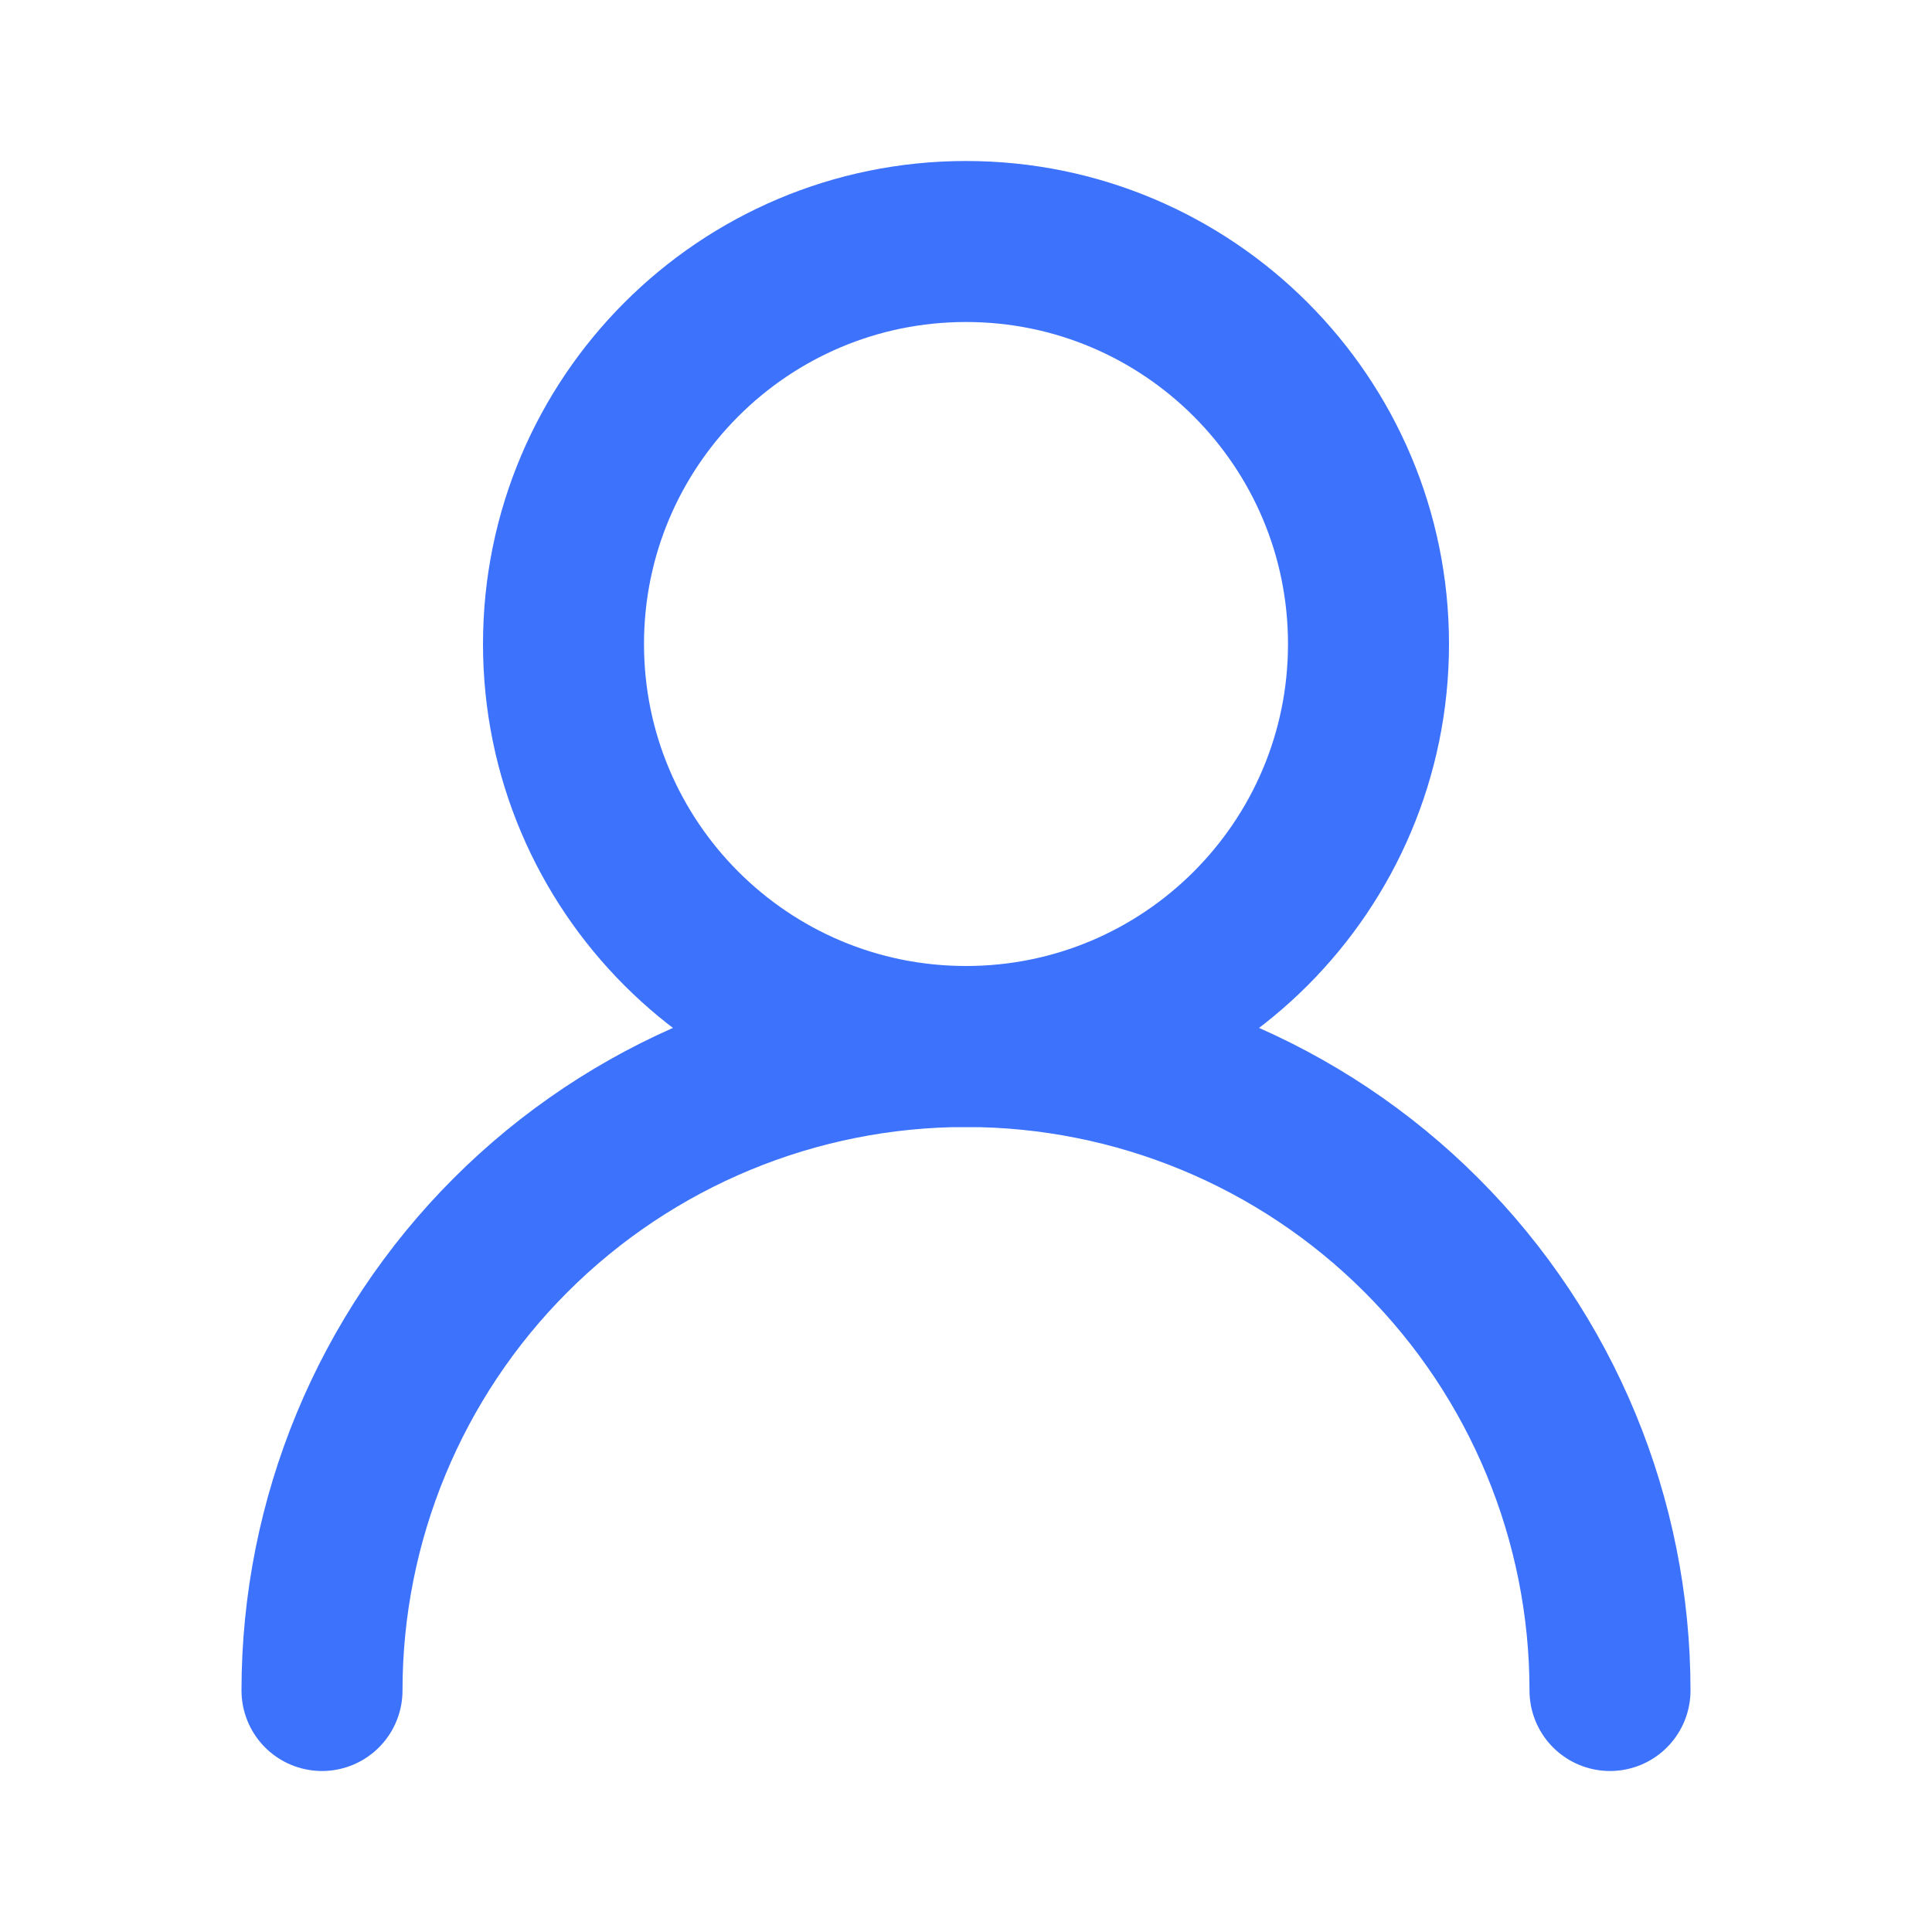
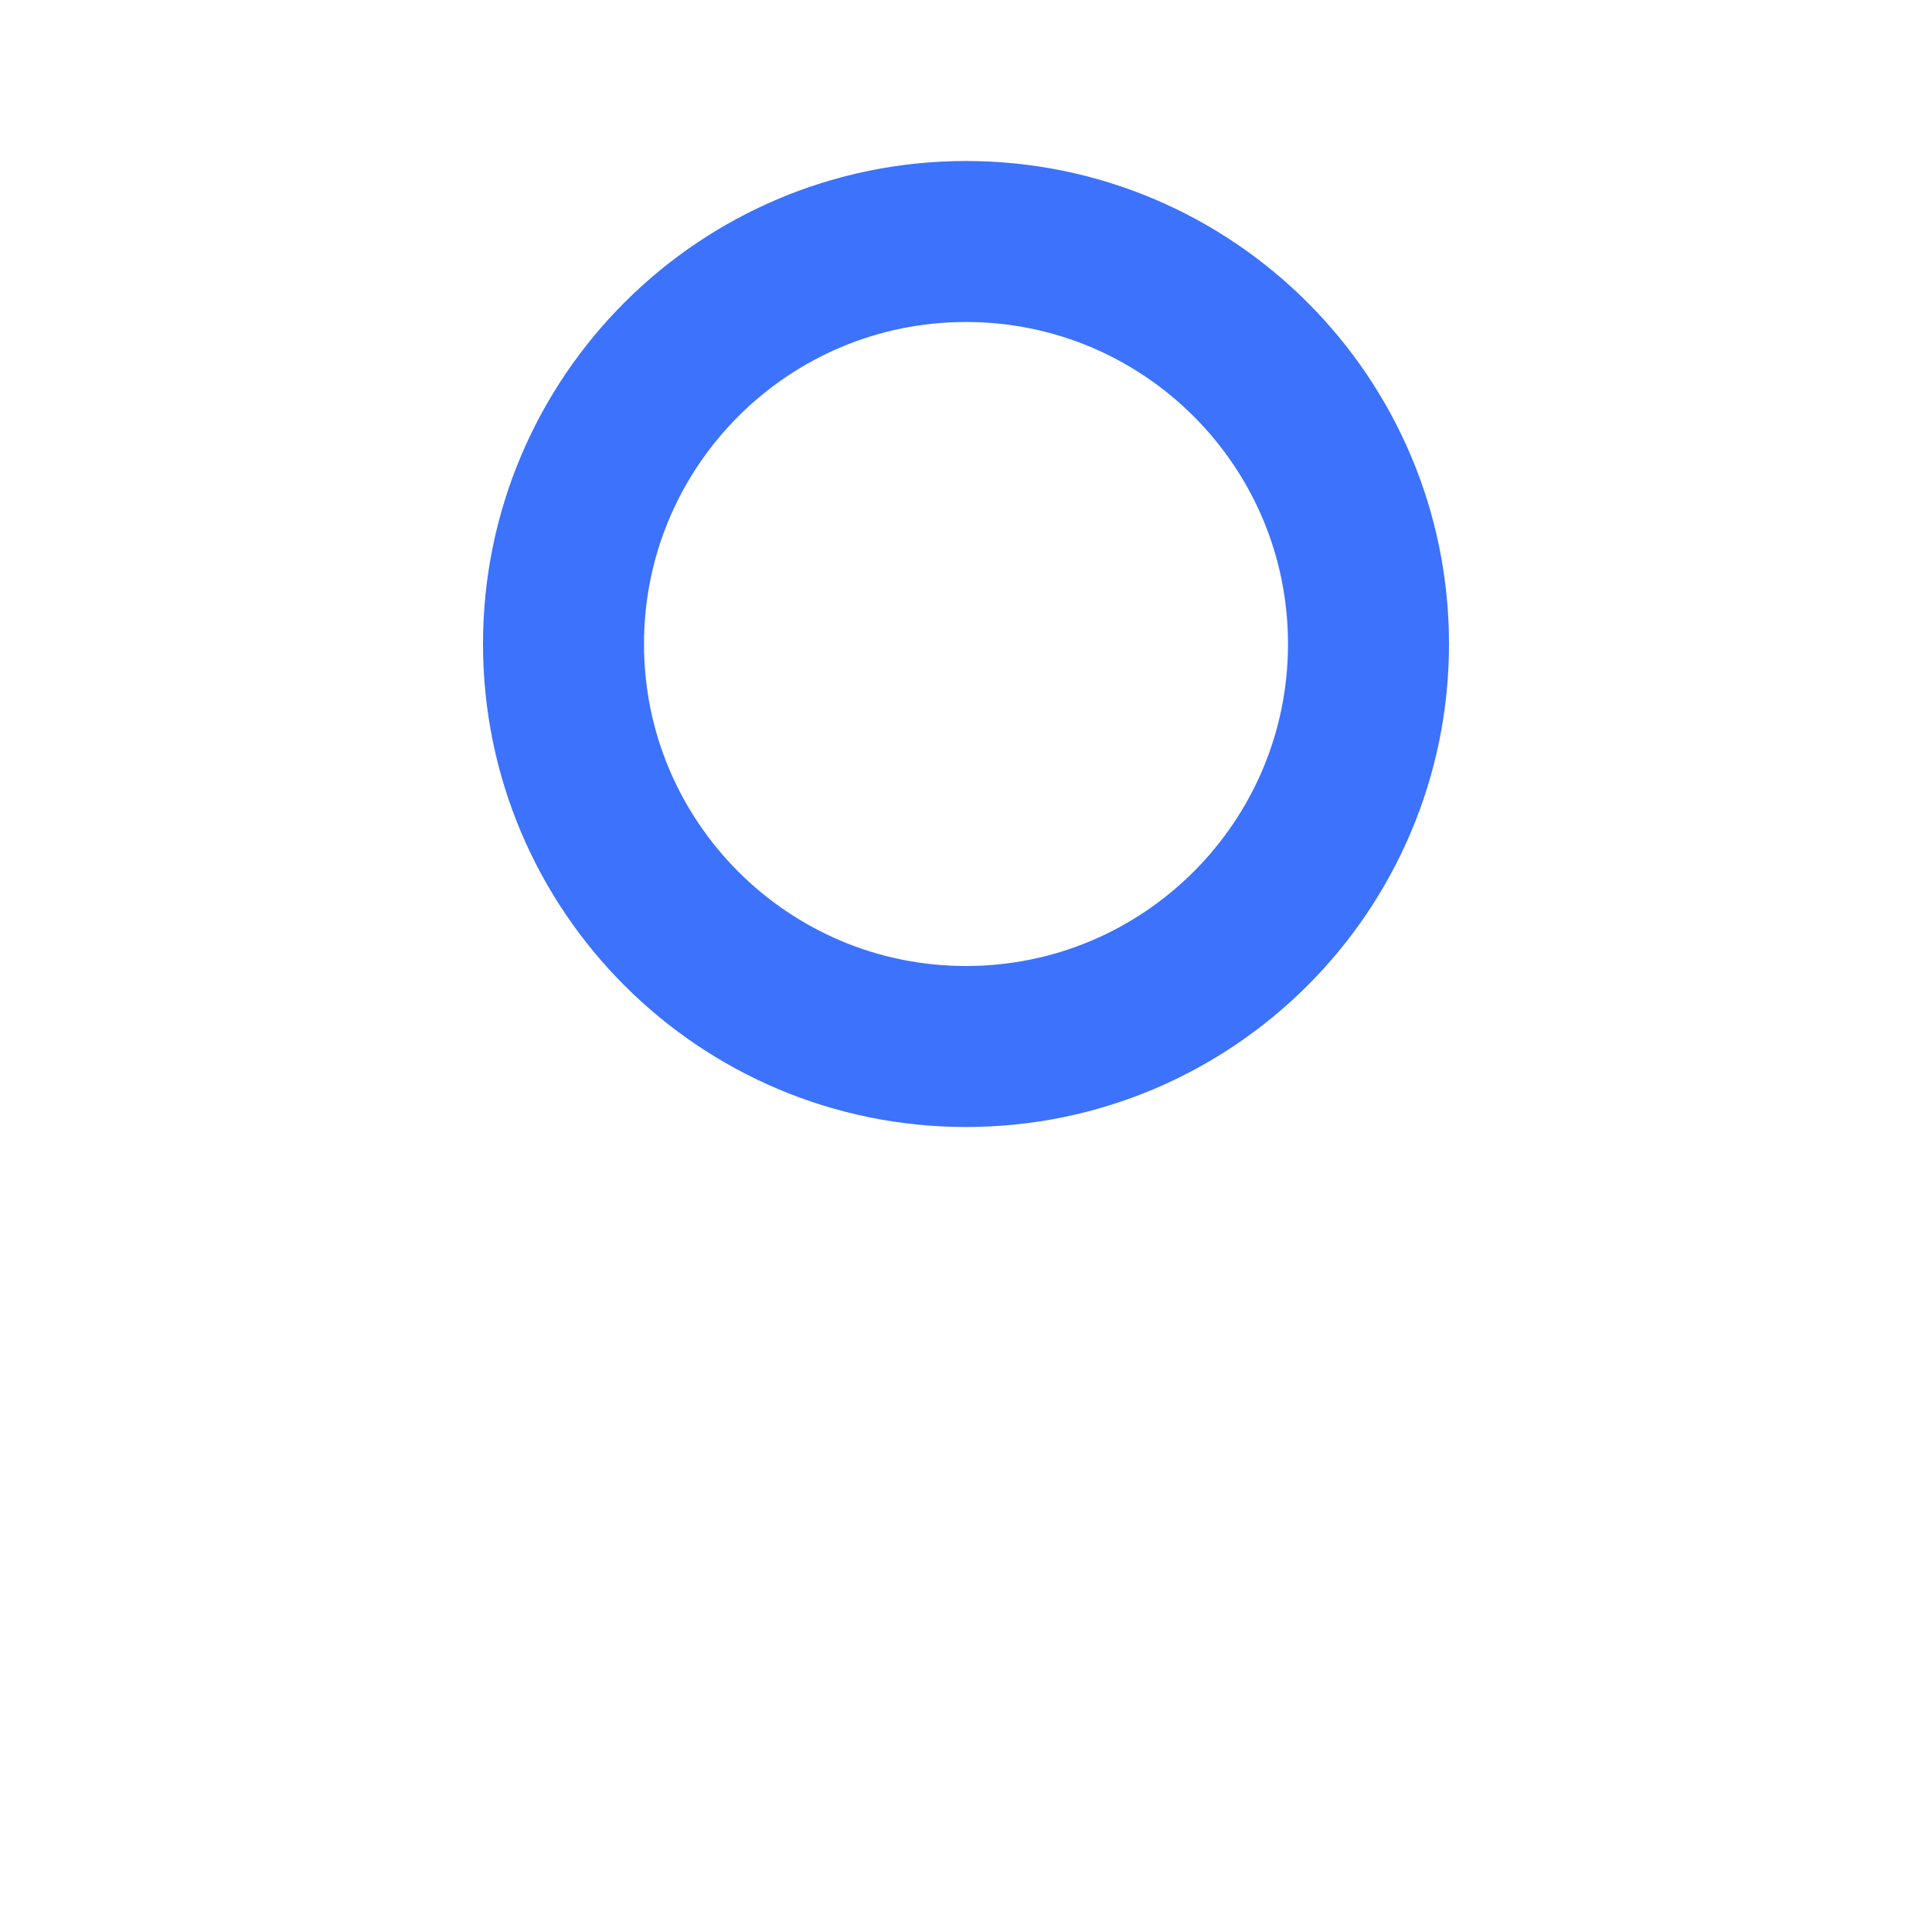
<svg xmlns="http://www.w3.org/2000/svg" width="24" height="24" viewBox="0 0 24 24" fill="none">
  <path d="M12 13C14.761 13 17 10.761 17 8C17 5.239 14.761 3 12 3C9.239 3 7 5.239 7 8C7 10.761 9.239 13 12 13Z" stroke="#3C72FC" stroke-width="2" stroke-linecap="round" stroke-linejoin="round" />
-   <path d="M20 21C20 18.878 19.157 16.843 17.657 15.343C16.157 13.843 14.122 13 12 13C9.878 13 7.843 13.843 6.343 15.343C4.843 16.843 4 18.878 4 21" stroke="#3C72FC" stroke-width="2" stroke-linecap="round" stroke-linejoin="round" />
</svg>